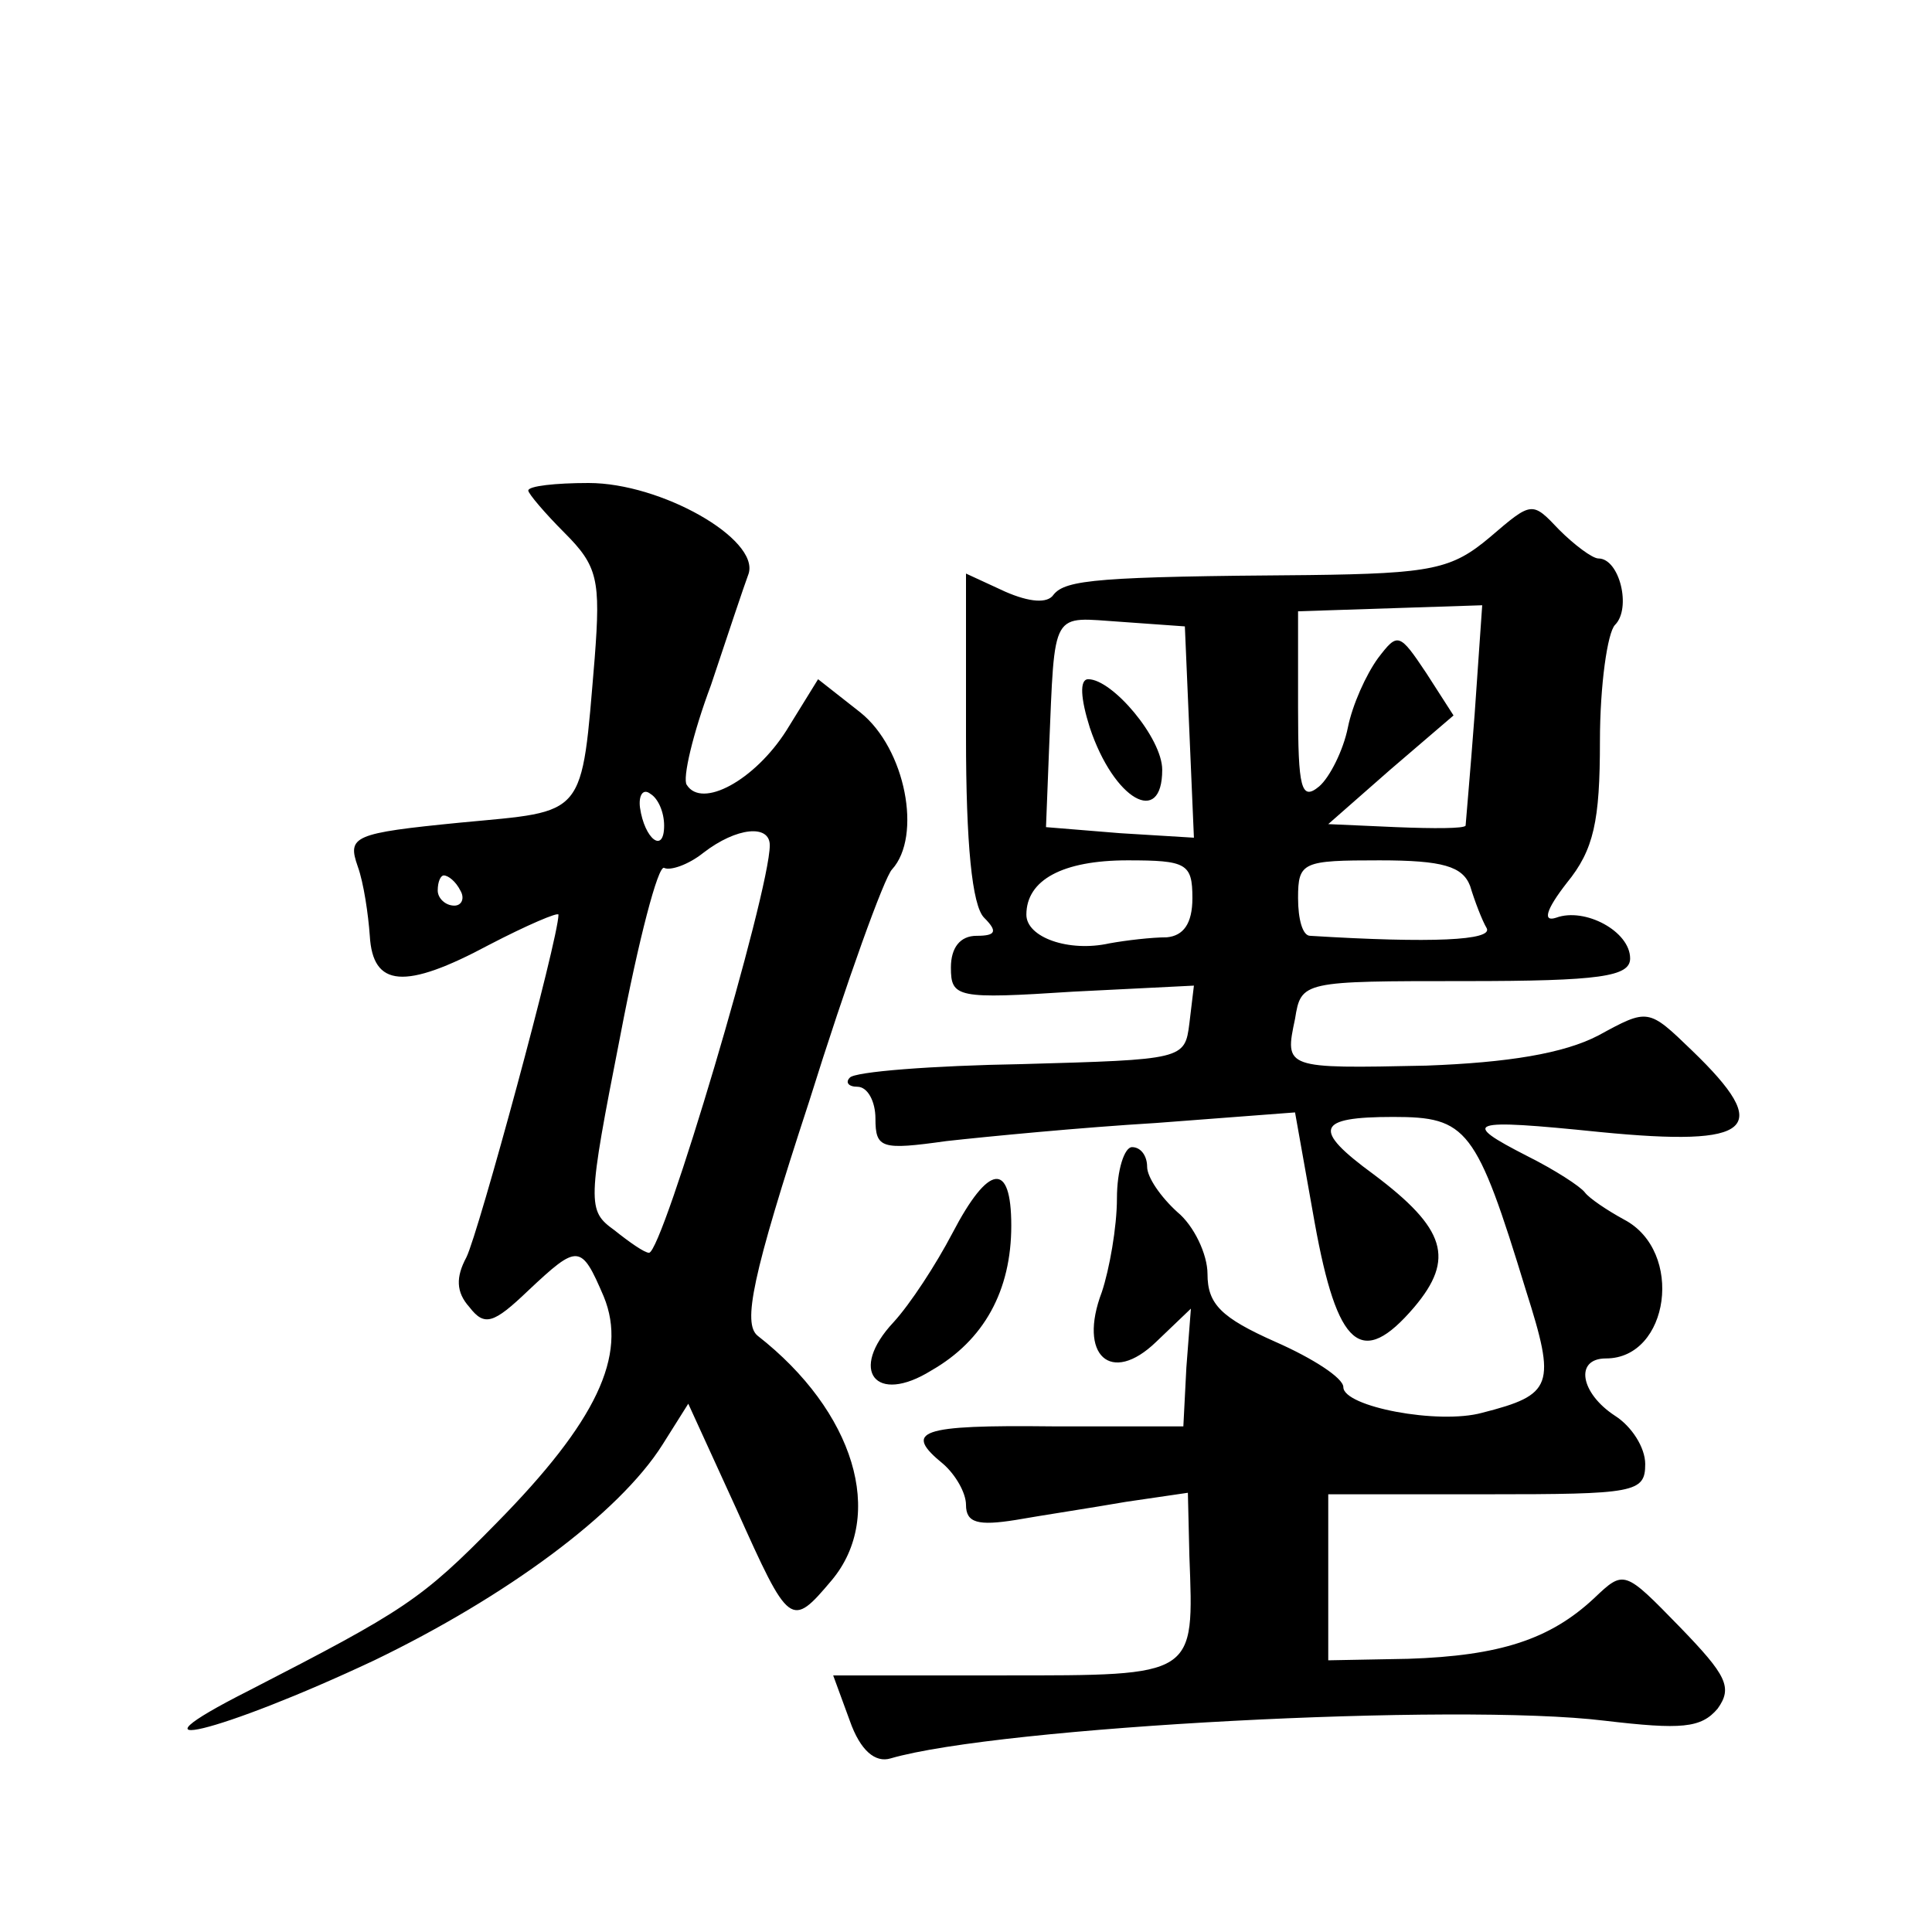
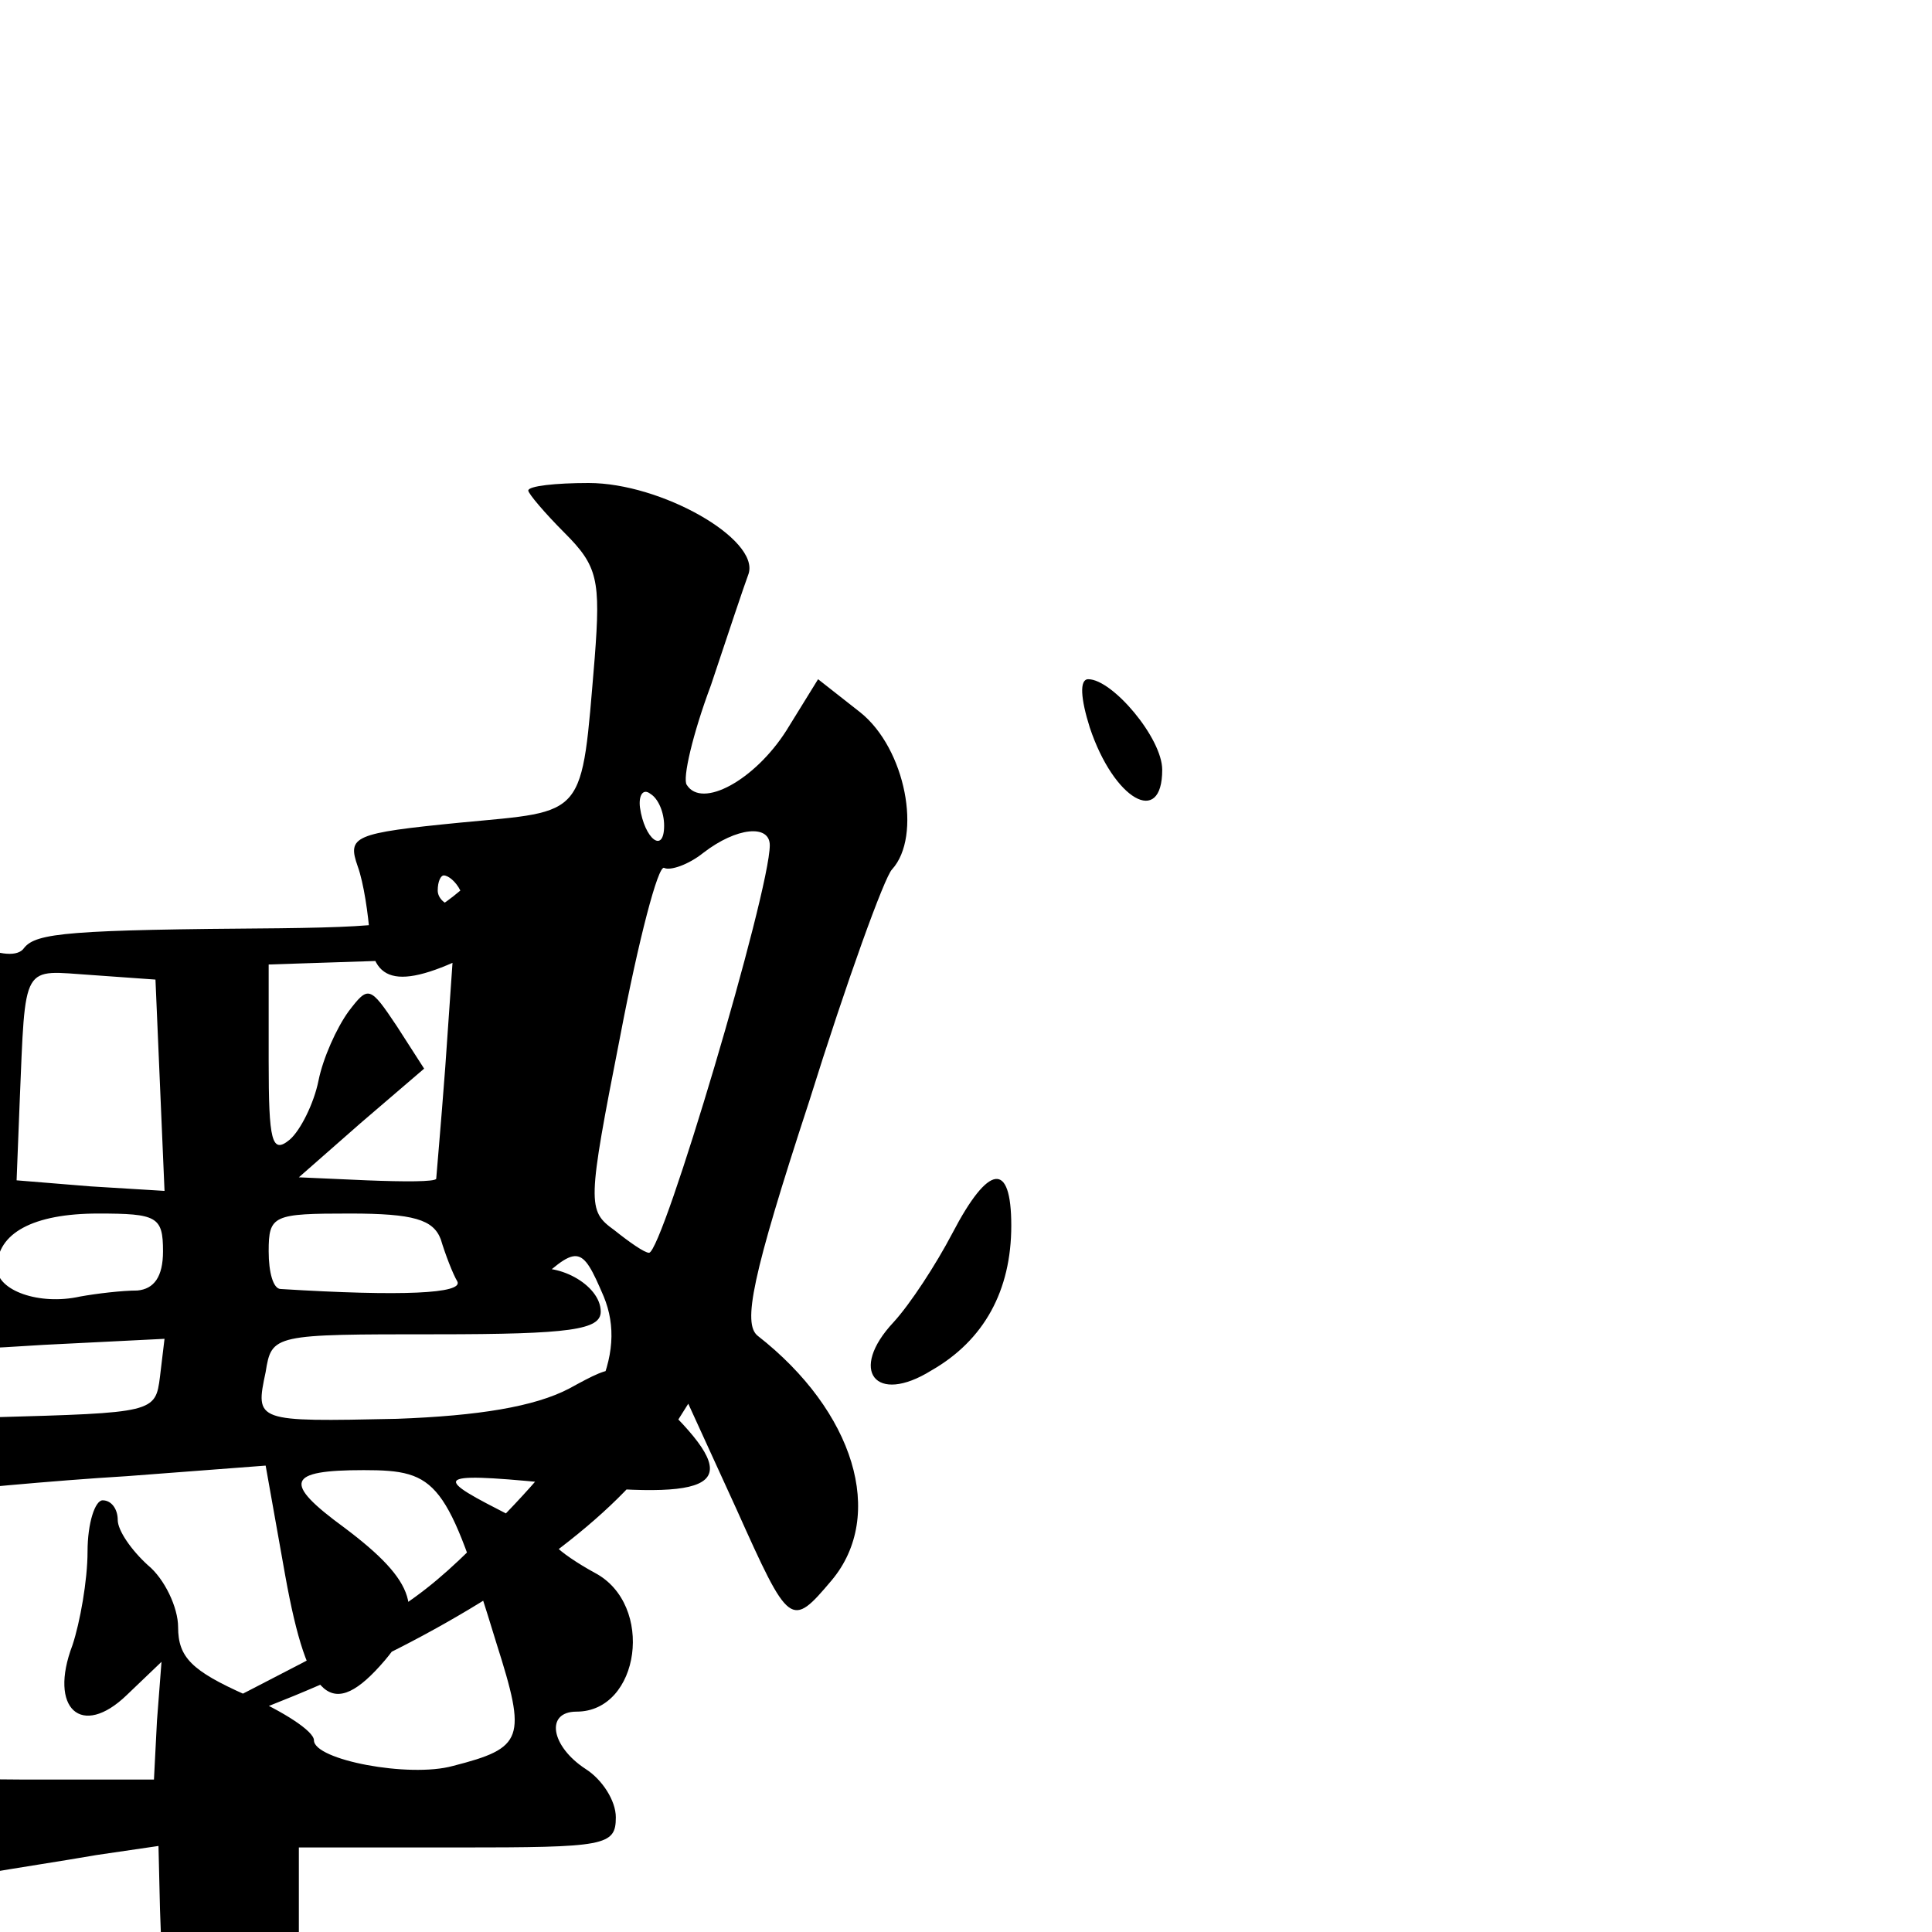
<svg xmlns="http://www.w3.org/2000/svg" version="1.0" width="128pt" height="128pt" viewBox="0 0 128 128" preserveAspectRatio="xMidYMid meet">
  <g transform="translate(0,128) scale(0.1,-0.1)" fill="#0" stroke="none">
-     <path d="M350 955 c0 -2 11 -15 24 -28 22 -22 24 -31 20 -83 -9 -107 -5 -101 -89 -109 -71 -7 -75 -9 -68 -29 4 -11 7 -32 8 -46 2 -34 23 -36 79 -6 25 13 46 22 46 20 0 -16 -53 -211 -61 -227 -7 -13 -7 -23 2 -33 10 -13 16 -11 39 11 33 31 35 31 50 -4 16 -39 -5 -83 -71 -150 -50 -51 -61 -58 -164 -111 -89 -45 -19 -28 83 20 87 42 162 97 191 143 l17 27 32 -70 c35 -78 36 -79 63 -47 36 43 15 112 -49 162 -10 8 -4 39 34 155 25 80 50 149 55 154 20 22 9 80 -21 104 l-28 22 -21 -34 c-21 -33 -56 -52 -66 -36 -3 4 4 34 16 66 11 33 22 66 25 74 7 23 -58 60 -106 60 -22 0 -40 -2 -40 -5z m90 -222 c0 -19 -13 -9 -16 12 -1 8 2 13 7 9 5 -3 9 -12 9 -21z m70 -13 c0 -31 -71 -270 -80 -270 -3 0 -13 7 -23 15 -18 13 -18 17 4 129 12 63 25 113 29 111 4 -2 16 2 26 10 22 17 44 19 44 5z m-205 -30 c3 -5 1 -10 -4 -10 -6 0 -11 5 -11 10 0 6 2 10 4 10 3 0 8 -4 11 -10z M987 924 c-25 -21 -38 -24 -120 -25 -139 -1 -161 -3 -169 -13 -4 -6 -16 -5 -32 2 l-26 12 0 -108 c0 -71 4 -112 12 -120 9 -9 8 -12 -5 -12 -11 0 -17 -8 -17 -21 0 -20 4 -21 81 -16 l80 4 -3 -25 c-3 -24 -4 -24 -111 -27 -59 -1 -111 -5 -114 -9 -3 -3 -1 -6 5 -6 7 0 12 -10 12 -21 0 -20 4 -21 47 -15 27 3 89 9 139 12 l92 7 13 -73 c15 -83 31 -97 66 -56 27 32 21 52 -27 88 -41 30 -38 38 13 38 49 0 55 -7 88 -115 20 -63 18 -69 -29 -81 -29 -8 -92 4 -92 17 0 6 -20 19 -45 30 -36 16 -45 25 -45 45 0 13 -9 32 -20 41 -11 10 -20 23 -20 30 0 7 -4 13 -10 13 -5 0 -10 -15 -10 -34 0 -19 -5 -47 -10 -62 -16 -42 6 -62 36 -33 l23 22 -3 -39 -2 -39 -87 0 c-88 1 -99 -3 -72 -25 8 -7 15 -19 15 -27 0 -12 8 -14 33 -10 17 3 50 8 73 12 l41 6 1 -42 c3 -80 5 -79 -123 -79 l-113 0 11 -30 c7 -20 17 -28 27 -25 72 21 375 37 473 25 51 -6 64 -5 75 8 10 14 6 22 -25 54 -37 38 -37 38 -57 19 -29 -27 -62 -38 -123 -40 l-53 -1 0 55 0 55 105 0 c98 0 105 1 105 20 0 11 -9 25 -20 32 -23 15 -27 38 -6 38 42 0 52 71 12 92 -11 6 -23 14 -26 18 -3 4 -20 15 -38 24 -45 23 -40 25 48 16 102 -10 115 2 61 54 -29 28 -29 28 -62 10 -23 -12 -60 -18 -114 -20 -94 -2 -94 -2 -87 31 4 25 5 25 113 25 89 0 109 3 109 15 0 18 -30 34 -49 27 -9 -3 -7 5 7 23 18 22 22 41 22 94 0 37 5 72 10 77 11 11 3 44 -11 44 -4 0 -16 9 -26 19 -18 19 -18 19 -46 -5z m-10 -117 c-3 -40 -6 -73 -6 -74 -1 -2 -21 -2 -46 -1 l-45 2 41 36 42 36 -18 28 c-18 27 -19 27 -32 10 -8 -11 -17 -31 -20 -46 -3 -15 -12 -33 -19 -39 -12 -10 -14 -1 -14 52 l0 64 61 2 61 2 -5 -72z m-189 -12 l3 -70 -49 3 -49 4 2 51 c4 95 1 88 48 85 l42 -3 3 -70z m2 -110 c0 -17 -6 -25 -17 -26 -10 0 -27 -2 -38 -4 -27 -6 -55 4 -55 19 0 23 24 36 67 36 39 0 43 -2 43 -25z m184 8 c3 -10 8 -23 11 -28 4 -8 -36 -10 -117 -5 -5 0 -8 11 -8 25 0 24 3 25 54 25 42 0 55 -4 60 -17z M722 798 c16 -48 48 -66 48 -28 0 21 -33 60 -49 60 -6 0 -5 -13 1 -32z M631 463 c-11 -21 -28 -47 -39 -59 -30 -32 -12 -55 25 -32 35 20 53 53 53 96 0 43 -15 41 -39 -5z" />
+     <path d="M350 955 c0 -2 11 -15 24 -28 22 -22 24 -31 20 -83 -9 -107 -5 -101 -89 -109 -71 -7 -75 -9 -68 -29 4 -11 7 -32 8 -46 2 -34 23 -36 79 -6 25 13 46 22 46 20 0 -16 -53 -211 -61 -227 -7 -13 -7 -23 2 -33 10 -13 16 -11 39 11 33 31 35 31 50 -4 16 -39 -5 -83 -71 -150 -50 -51 -61 -58 -164 -111 -89 -45 -19 -28 83 20 87 42 162 97 191 143 l17 27 32 -70 c35 -78 36 -79 63 -47 36 43 15 112 -49 162 -10 8 -4 39 34 155 25 80 50 149 55 154 20 22 9 80 -21 104 l-28 22 -21 -34 c-21 -33 -56 -52 -66 -36 -3 4 4 34 16 66 11 33 22 66 25 74 7 23 -58 60 -106 60 -22 0 -40 -2 -40 -5z m90 -222 c0 -19 -13 -9 -16 12 -1 8 2 13 7 9 5 -3 9 -12 9 -21z m70 -13 c0 -31 -71 -270 -80 -270 -3 0 -13 7 -23 15 -18 13 -18 17 4 129 12 63 25 113 29 111 4 -2 16 2 26 10 22 17 44 19 44 5z m-205 -30 c3 -5 1 -10 -4 -10 -6 0 -11 5 -11 10 0 6 2 10 4 10 3 0 8 -4 11 -10z c-25 -21 -38 -24 -120 -25 -139 -1 -161 -3 -169 -13 -4 -6 -16 -5 -32 2 l-26 12 0 -108 c0 -71 4 -112 12 -120 9 -9 8 -12 -5 -12 -11 0 -17 -8 -17 -21 0 -20 4 -21 81 -16 l80 4 -3 -25 c-3 -24 -4 -24 -111 -27 -59 -1 -111 -5 -114 -9 -3 -3 -1 -6 5 -6 7 0 12 -10 12 -21 0 -20 4 -21 47 -15 27 3 89 9 139 12 l92 7 13 -73 c15 -83 31 -97 66 -56 27 32 21 52 -27 88 -41 30 -38 38 13 38 49 0 55 -7 88 -115 20 -63 18 -69 -29 -81 -29 -8 -92 4 -92 17 0 6 -20 19 -45 30 -36 16 -45 25 -45 45 0 13 -9 32 -20 41 -11 10 -20 23 -20 30 0 7 -4 13 -10 13 -5 0 -10 -15 -10 -34 0 -19 -5 -47 -10 -62 -16 -42 6 -62 36 -33 l23 22 -3 -39 -2 -39 -87 0 c-88 1 -99 -3 -72 -25 8 -7 15 -19 15 -27 0 -12 8 -14 33 -10 17 3 50 8 73 12 l41 6 1 -42 c3 -80 5 -79 -123 -79 l-113 0 11 -30 c7 -20 17 -28 27 -25 72 21 375 37 473 25 51 -6 64 -5 75 8 10 14 6 22 -25 54 -37 38 -37 38 -57 19 -29 -27 -62 -38 -123 -40 l-53 -1 0 55 0 55 105 0 c98 0 105 1 105 20 0 11 -9 25 -20 32 -23 15 -27 38 -6 38 42 0 52 71 12 92 -11 6 -23 14 -26 18 -3 4 -20 15 -38 24 -45 23 -40 25 48 16 102 -10 115 2 61 54 -29 28 -29 28 -62 10 -23 -12 -60 -18 -114 -20 -94 -2 -94 -2 -87 31 4 25 5 25 113 25 89 0 109 3 109 15 0 18 -30 34 -49 27 -9 -3 -7 5 7 23 18 22 22 41 22 94 0 37 5 72 10 77 11 11 3 44 -11 44 -4 0 -16 9 -26 19 -18 19 -18 19 -46 -5z m-10 -117 c-3 -40 -6 -73 -6 -74 -1 -2 -21 -2 -46 -1 l-45 2 41 36 42 36 -18 28 c-18 27 -19 27 -32 10 -8 -11 -17 -31 -20 -46 -3 -15 -12 -33 -19 -39 -12 -10 -14 -1 -14 52 l0 64 61 2 61 2 -5 -72z m-189 -12 l3 -70 -49 3 -49 4 2 51 c4 95 1 88 48 85 l42 -3 3 -70z m2 -110 c0 -17 -6 -25 -17 -26 -10 0 -27 -2 -38 -4 -27 -6 -55 4 -55 19 0 23 24 36 67 36 39 0 43 -2 43 -25z m184 8 c3 -10 8 -23 11 -28 4 -8 -36 -10 -117 -5 -5 0 -8 11 -8 25 0 24 3 25 54 25 42 0 55 -4 60 -17z M722 798 c16 -48 48 -66 48 -28 0 21 -33 60 -49 60 -6 0 -5 -13 1 -32z M631 463 c-11 -21 -28 -47 -39 -59 -30 -32 -12 -55 25 -32 35 20 53 53 53 96 0 43 -15 41 -39 -5z" />
  </g>
</svg>